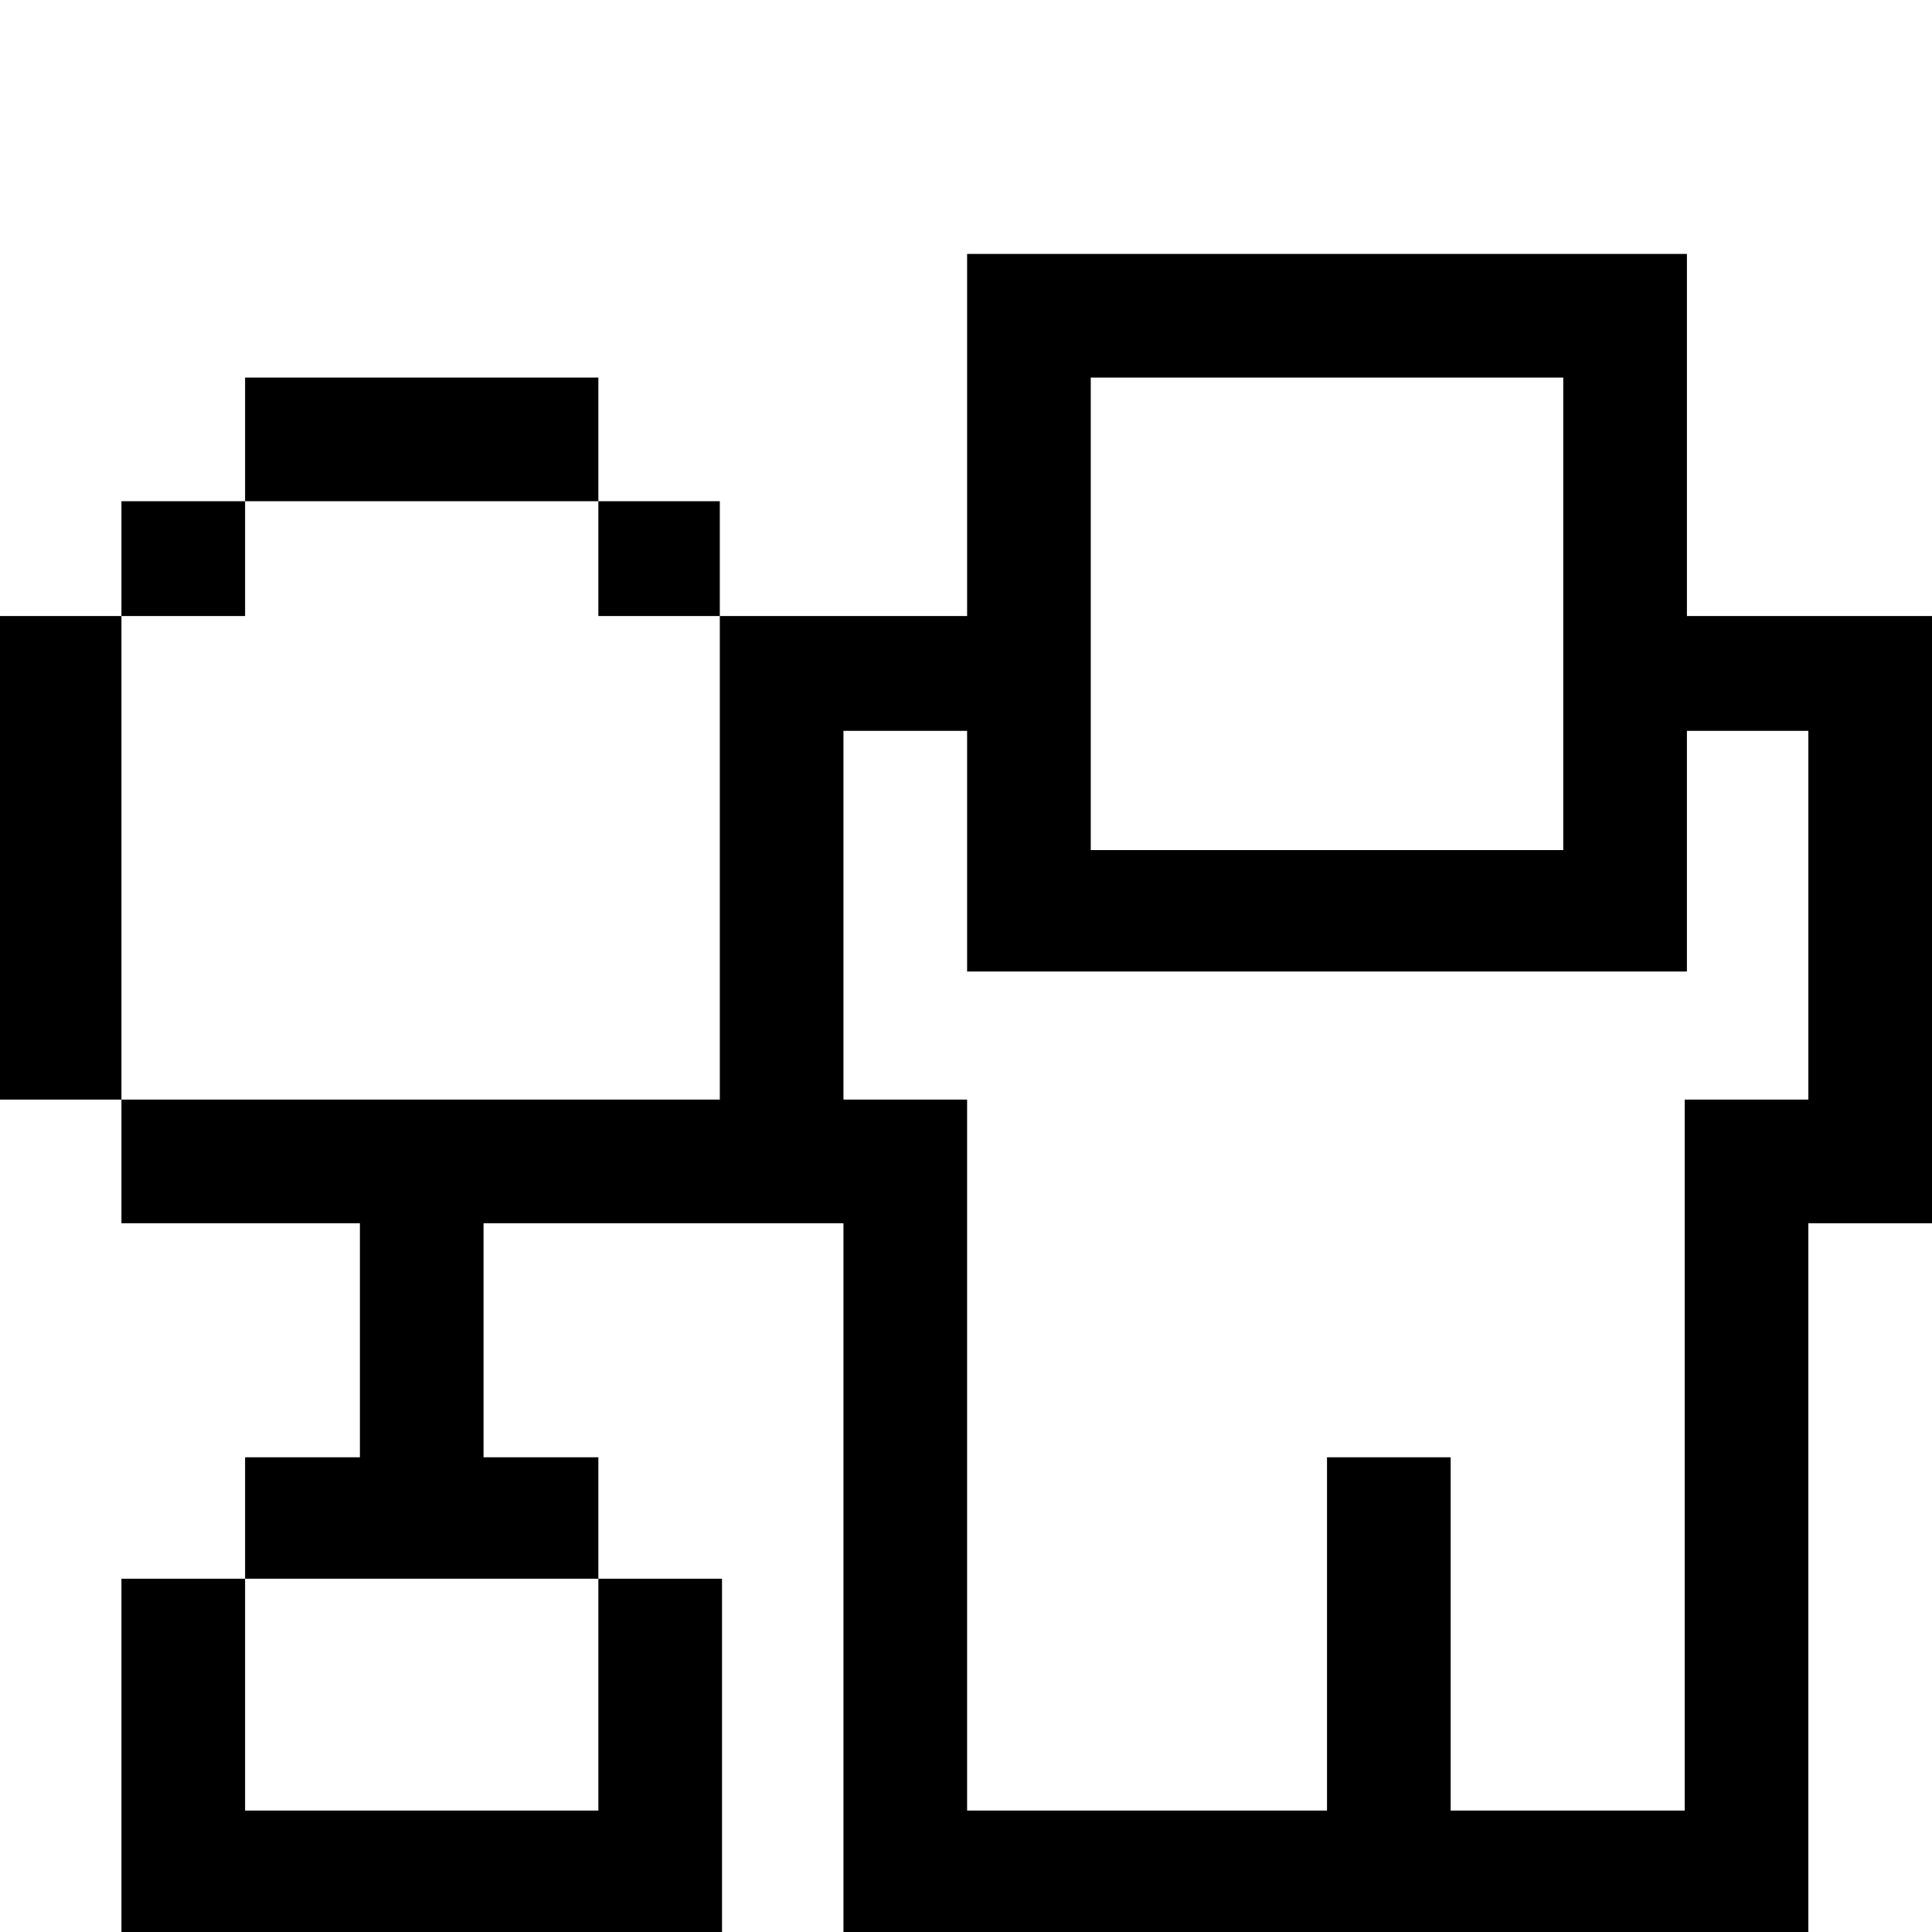
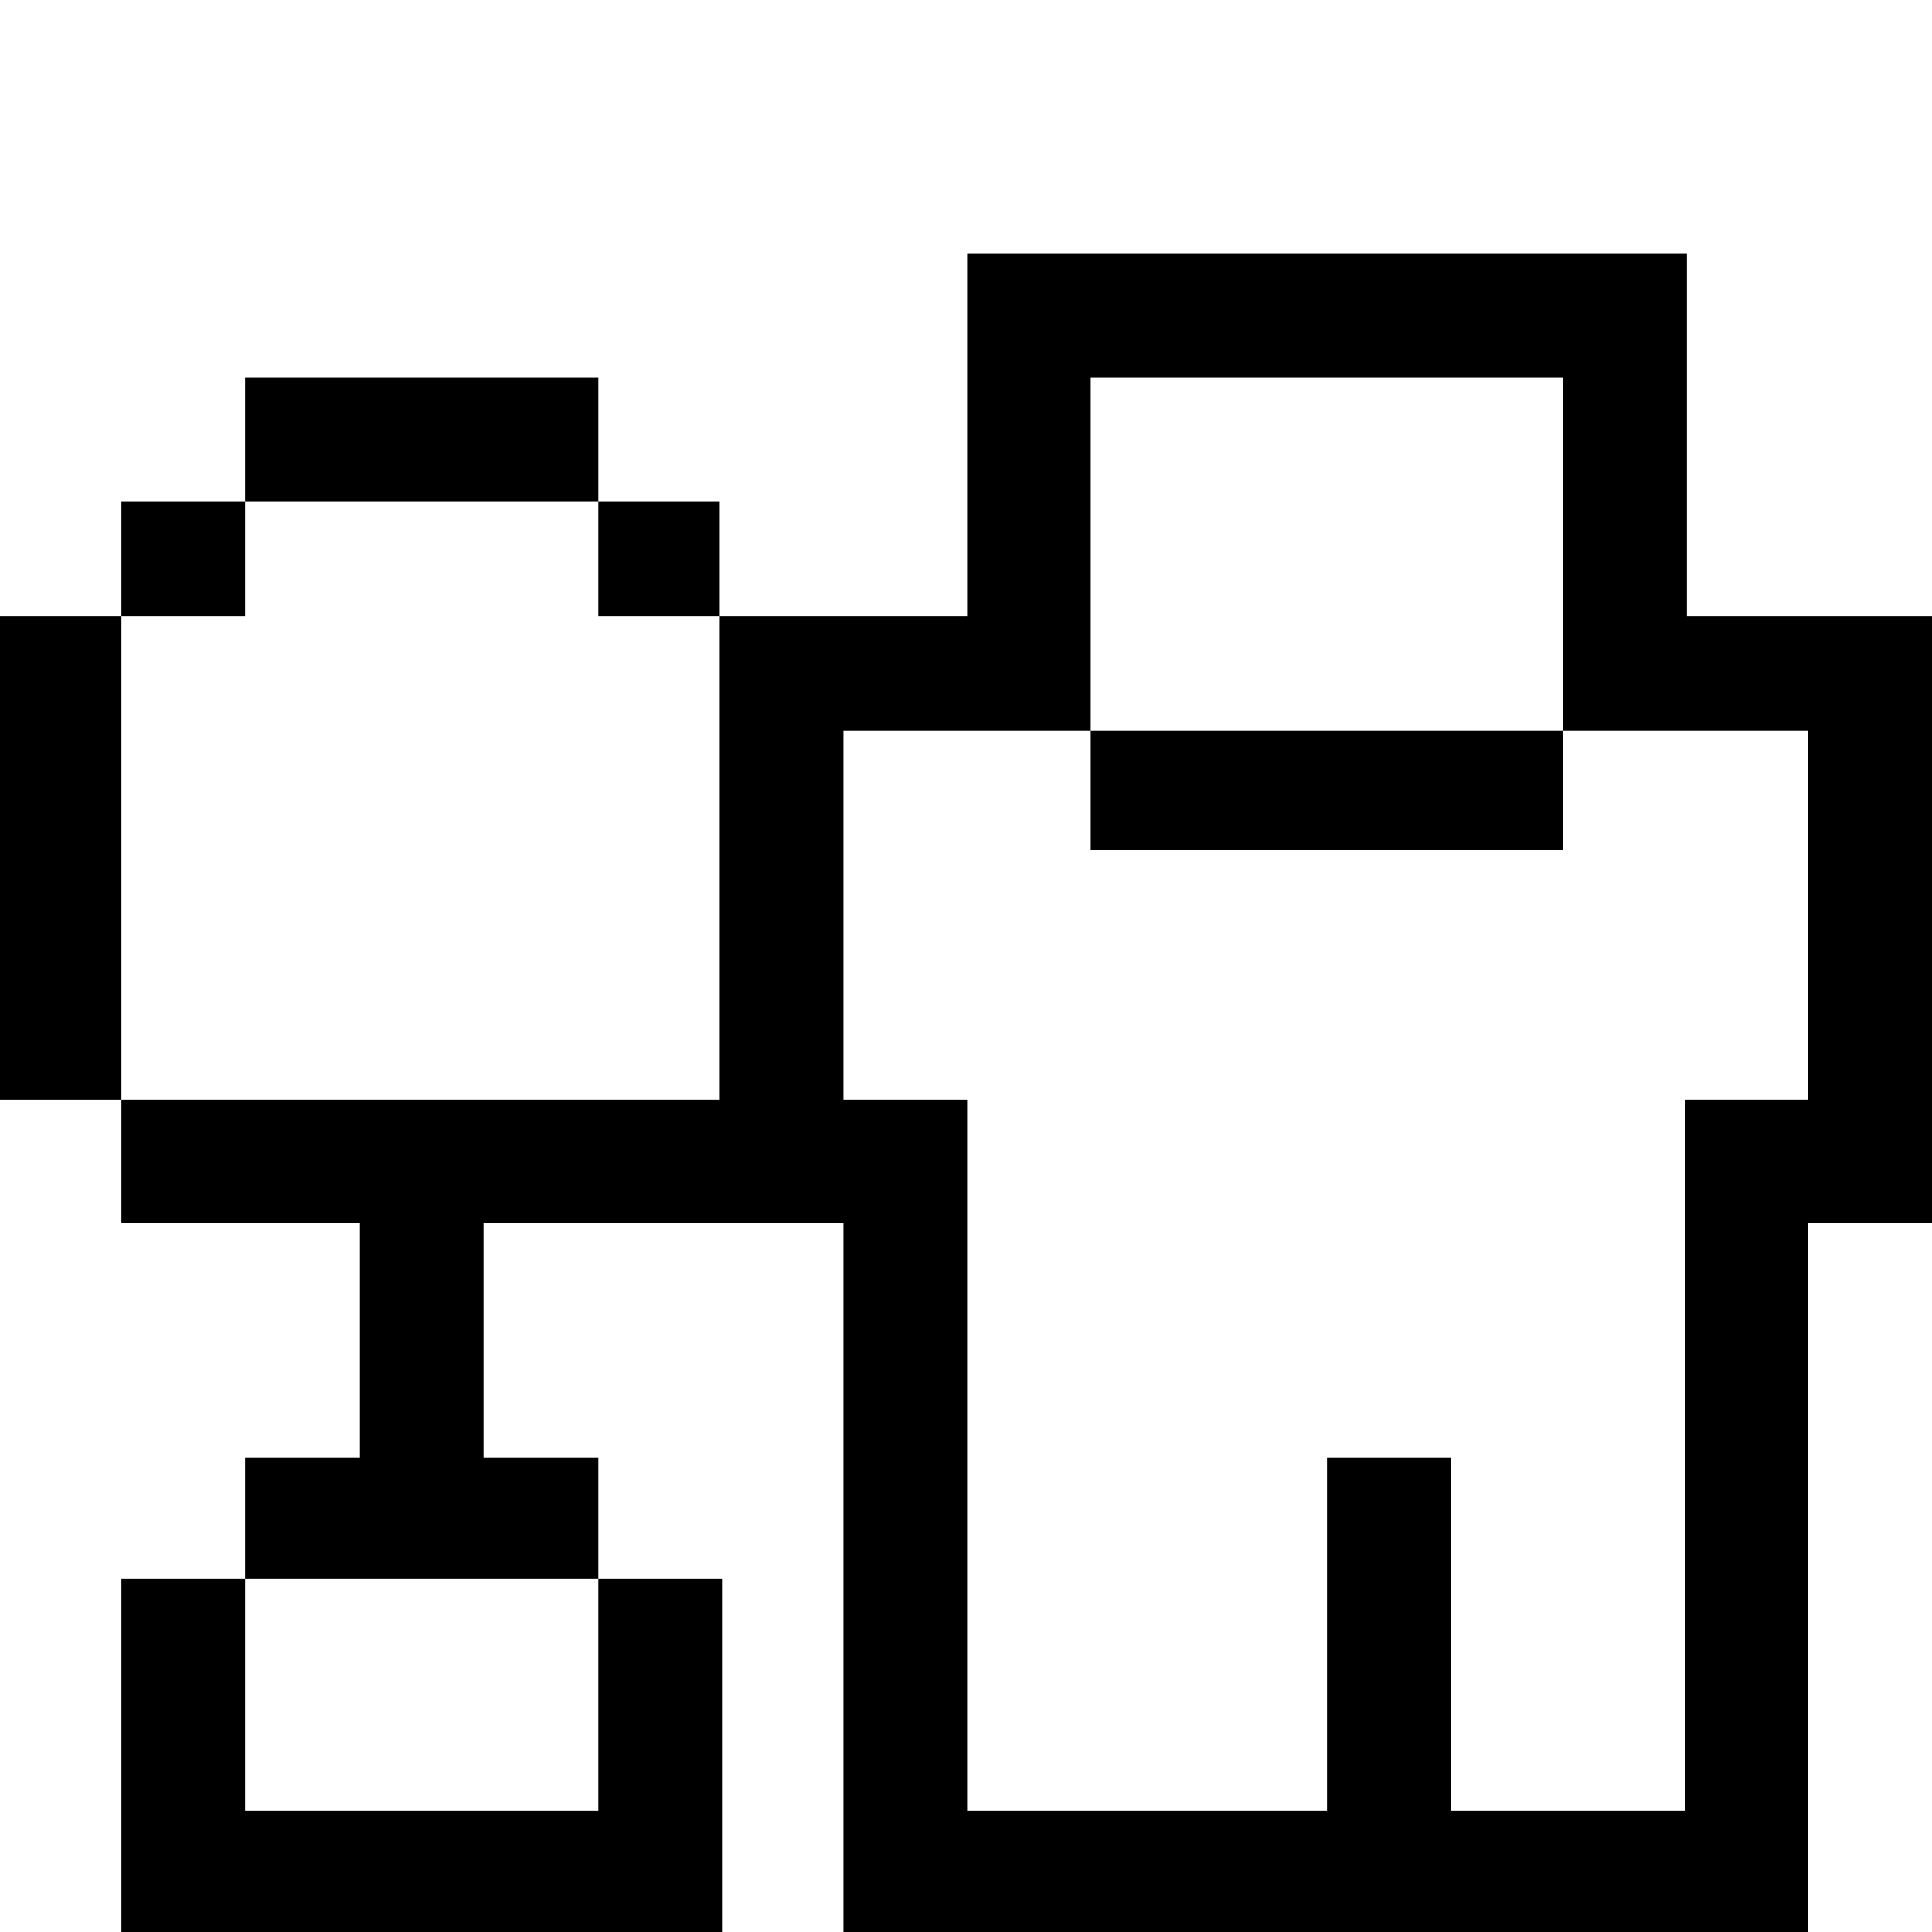
<svg xmlns="http://www.w3.org/2000/svg" xmlns:ns1="http://www.inkscape.org/namespaces/inkscape" xmlns:ns2="http://sodipodi.sourceforge.net/DTD/sodipodi-0.dtd" version="1.1" id="svg2" ns1:version="0.48.4 r9939" ns2:docname="digg.svg" x="0px" y="0px" width="1200px" height="1200px" viewBox="0 0 1200 1200" enable-background="new 0 0 1200 1200" xml:space="preserve">
-   <path id="path5532" ns1:connector-curvature="0" d="M1123.2,453.943h-75.429v149.485h-76.8H677.485h-76.8V453.943h-76.8  v229.028l0,0h76.8l0,0v441.6h223.543V905.143h76.8v219.429h145.371v-441.6h1.372h75.429V453.943z M677.486,234.515V528h293.485  V234.515H677.486z M1200,382.629v377.143h-76.8V1200H523.886V759.771H300.343v145.371h71.314v75.429h76.8V1200H75.429V980.571h76.8  v144h219.429v-144H152.229v-75.429h71.314V759.771H75.429v-76.8h371.657V382.629h1.371h152.229V157.715h447.086v224.914H1200z   M371.657,382.629v-71.314h75.429v71.314H371.657z M75.429,382.629v300.343H0V382.629H75.429z M152.229,382.629h-76.8v-71.314h76.8  V382.629z M371.657,311.314H152.229v-76.8h219.429V311.314z" />
+   <path id="path5532" ns1:connector-curvature="0" d="M1123.2,453.943h-75.429h-76.8H677.485h-76.8V453.943h-76.8  v229.028l0,0h76.8l0,0v441.6h223.543V905.143h76.8v219.429h145.371v-441.6h1.372h75.429V453.943z M677.486,234.515V528h293.485  V234.515H677.486z M1200,382.629v377.143h-76.8V1200H523.886V759.771H300.343v145.371h71.314v75.429h76.8V1200H75.429V980.571h76.8  v144h219.429v-144H152.229v-75.429h71.314V759.771H75.429v-76.8h371.657V382.629h1.371h152.229V157.715h447.086v224.914H1200z   M371.657,382.629v-71.314h75.429v71.314H371.657z M75.429,382.629v300.343H0V382.629H75.429z M152.229,382.629h-76.8v-71.314h76.8  V382.629z M371.657,311.314H152.229v-76.8h219.429V311.314z" />
</svg>